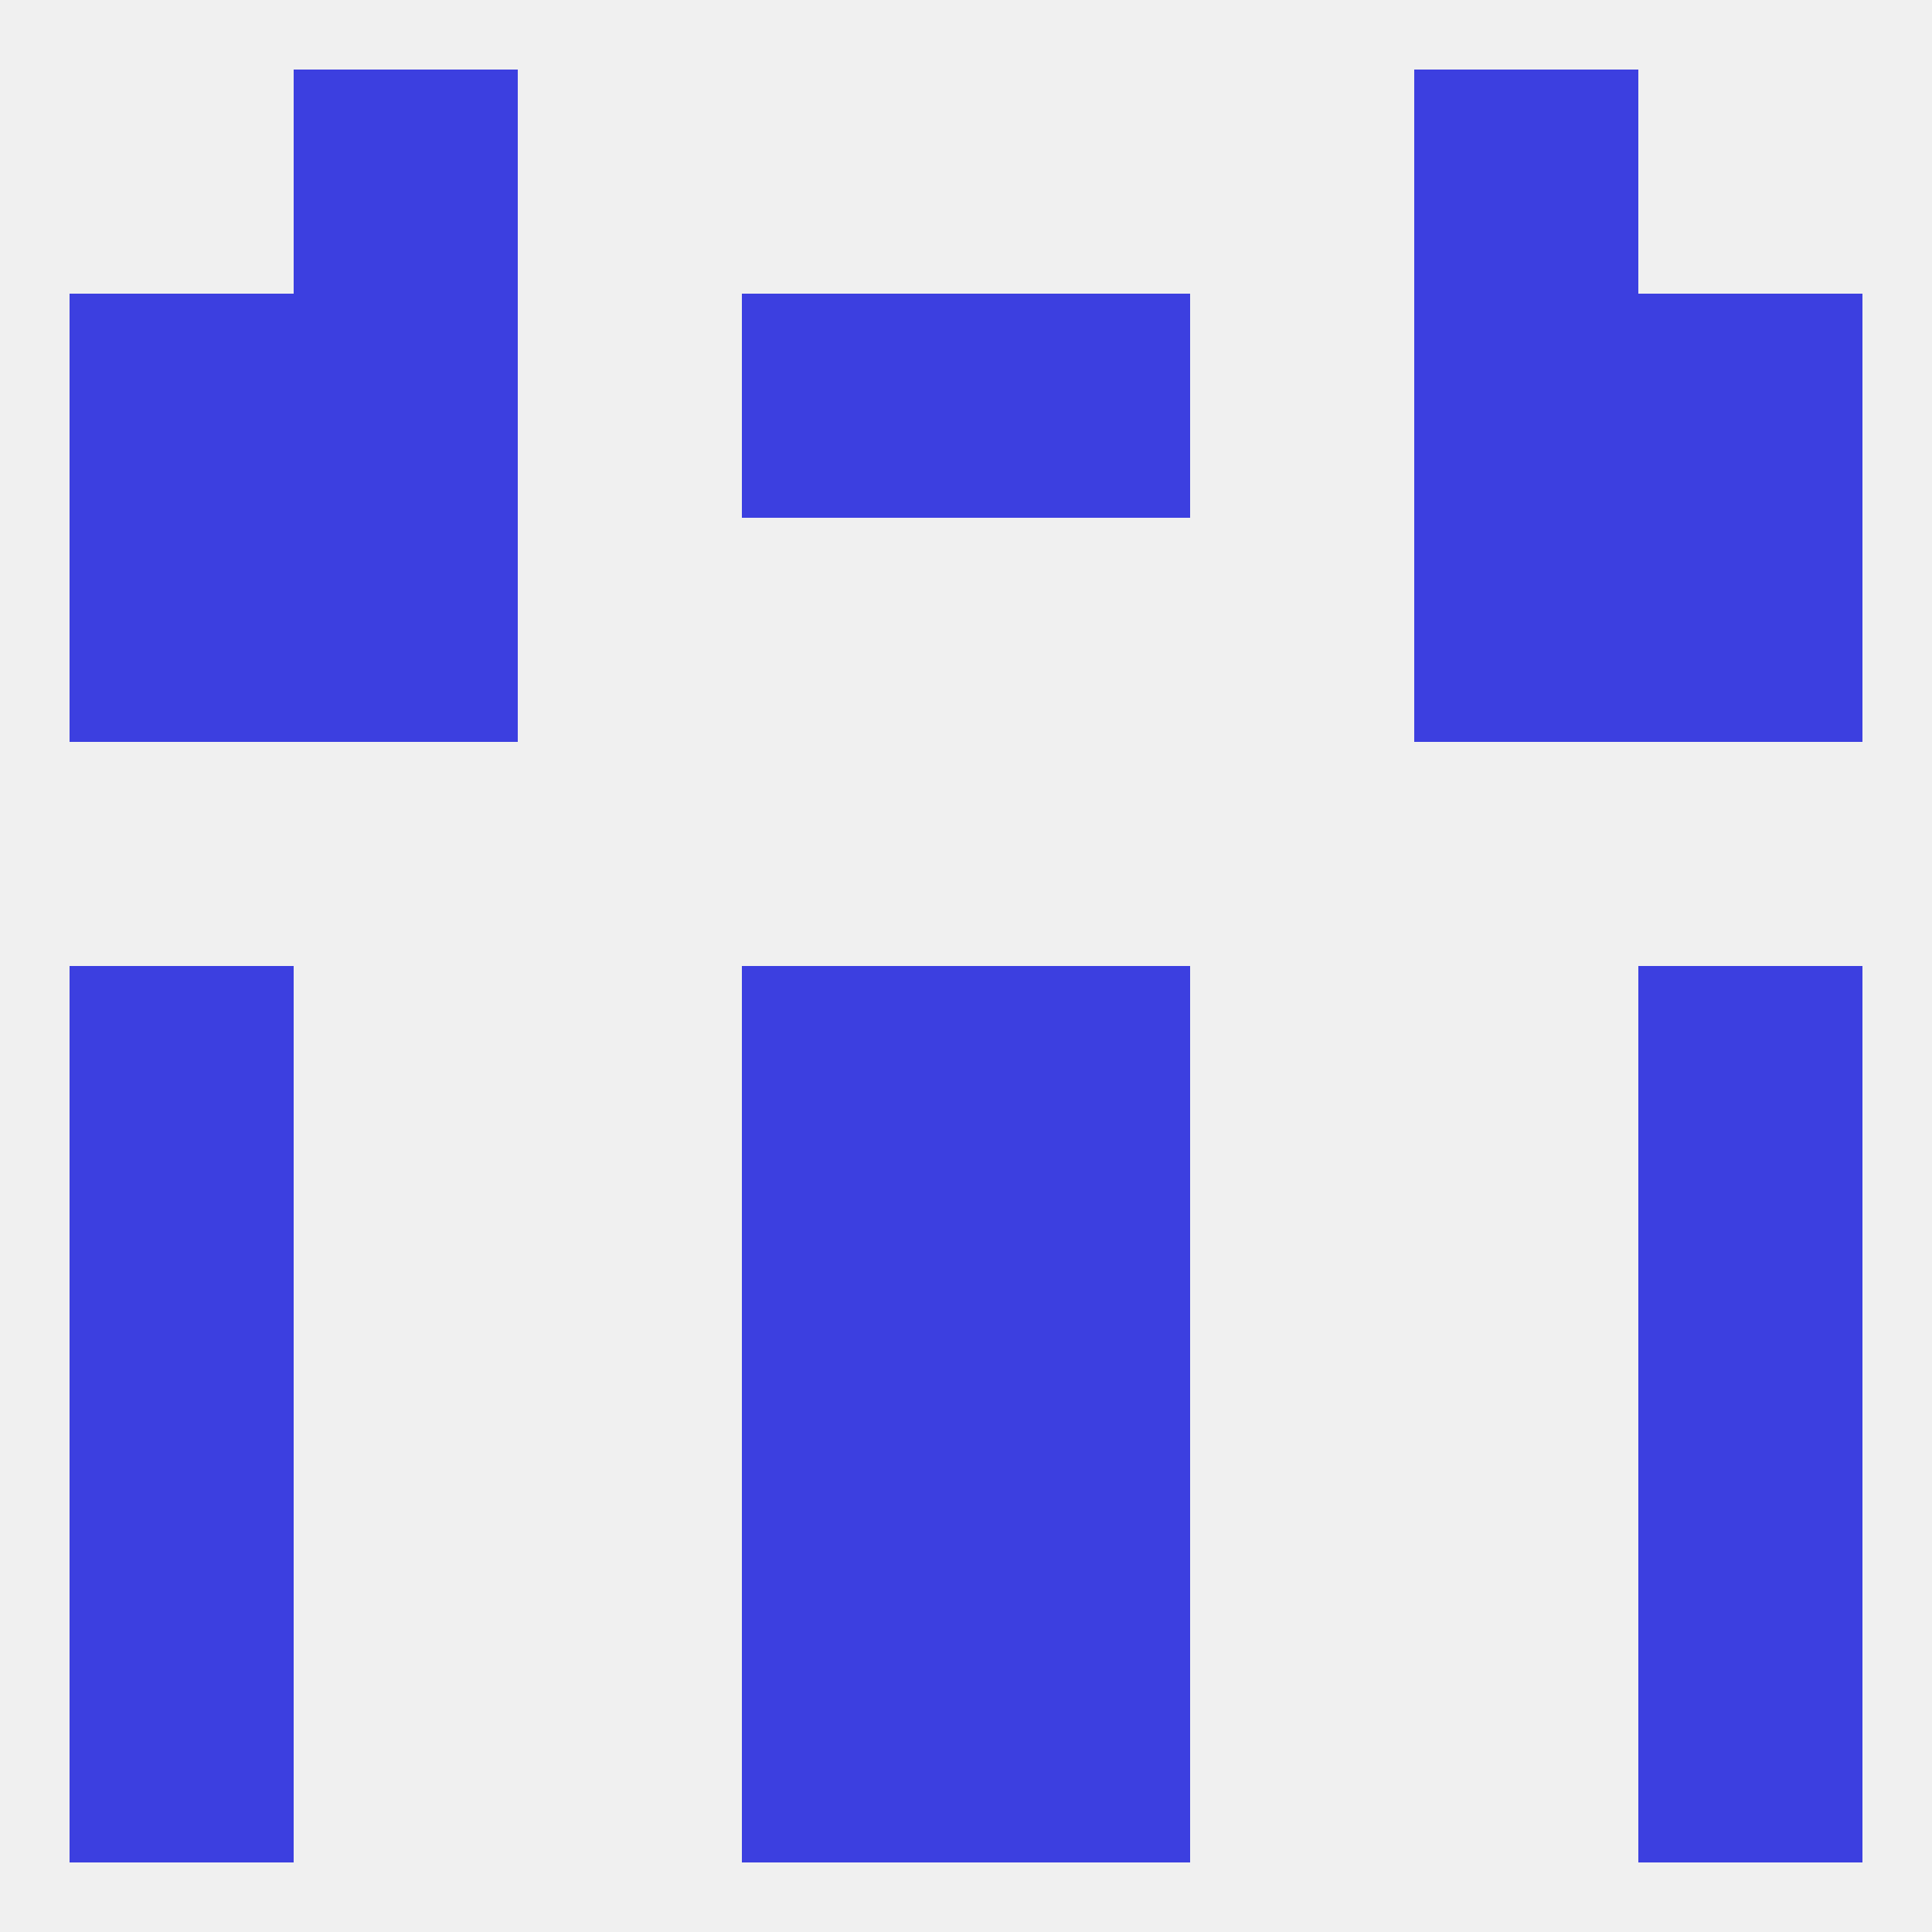
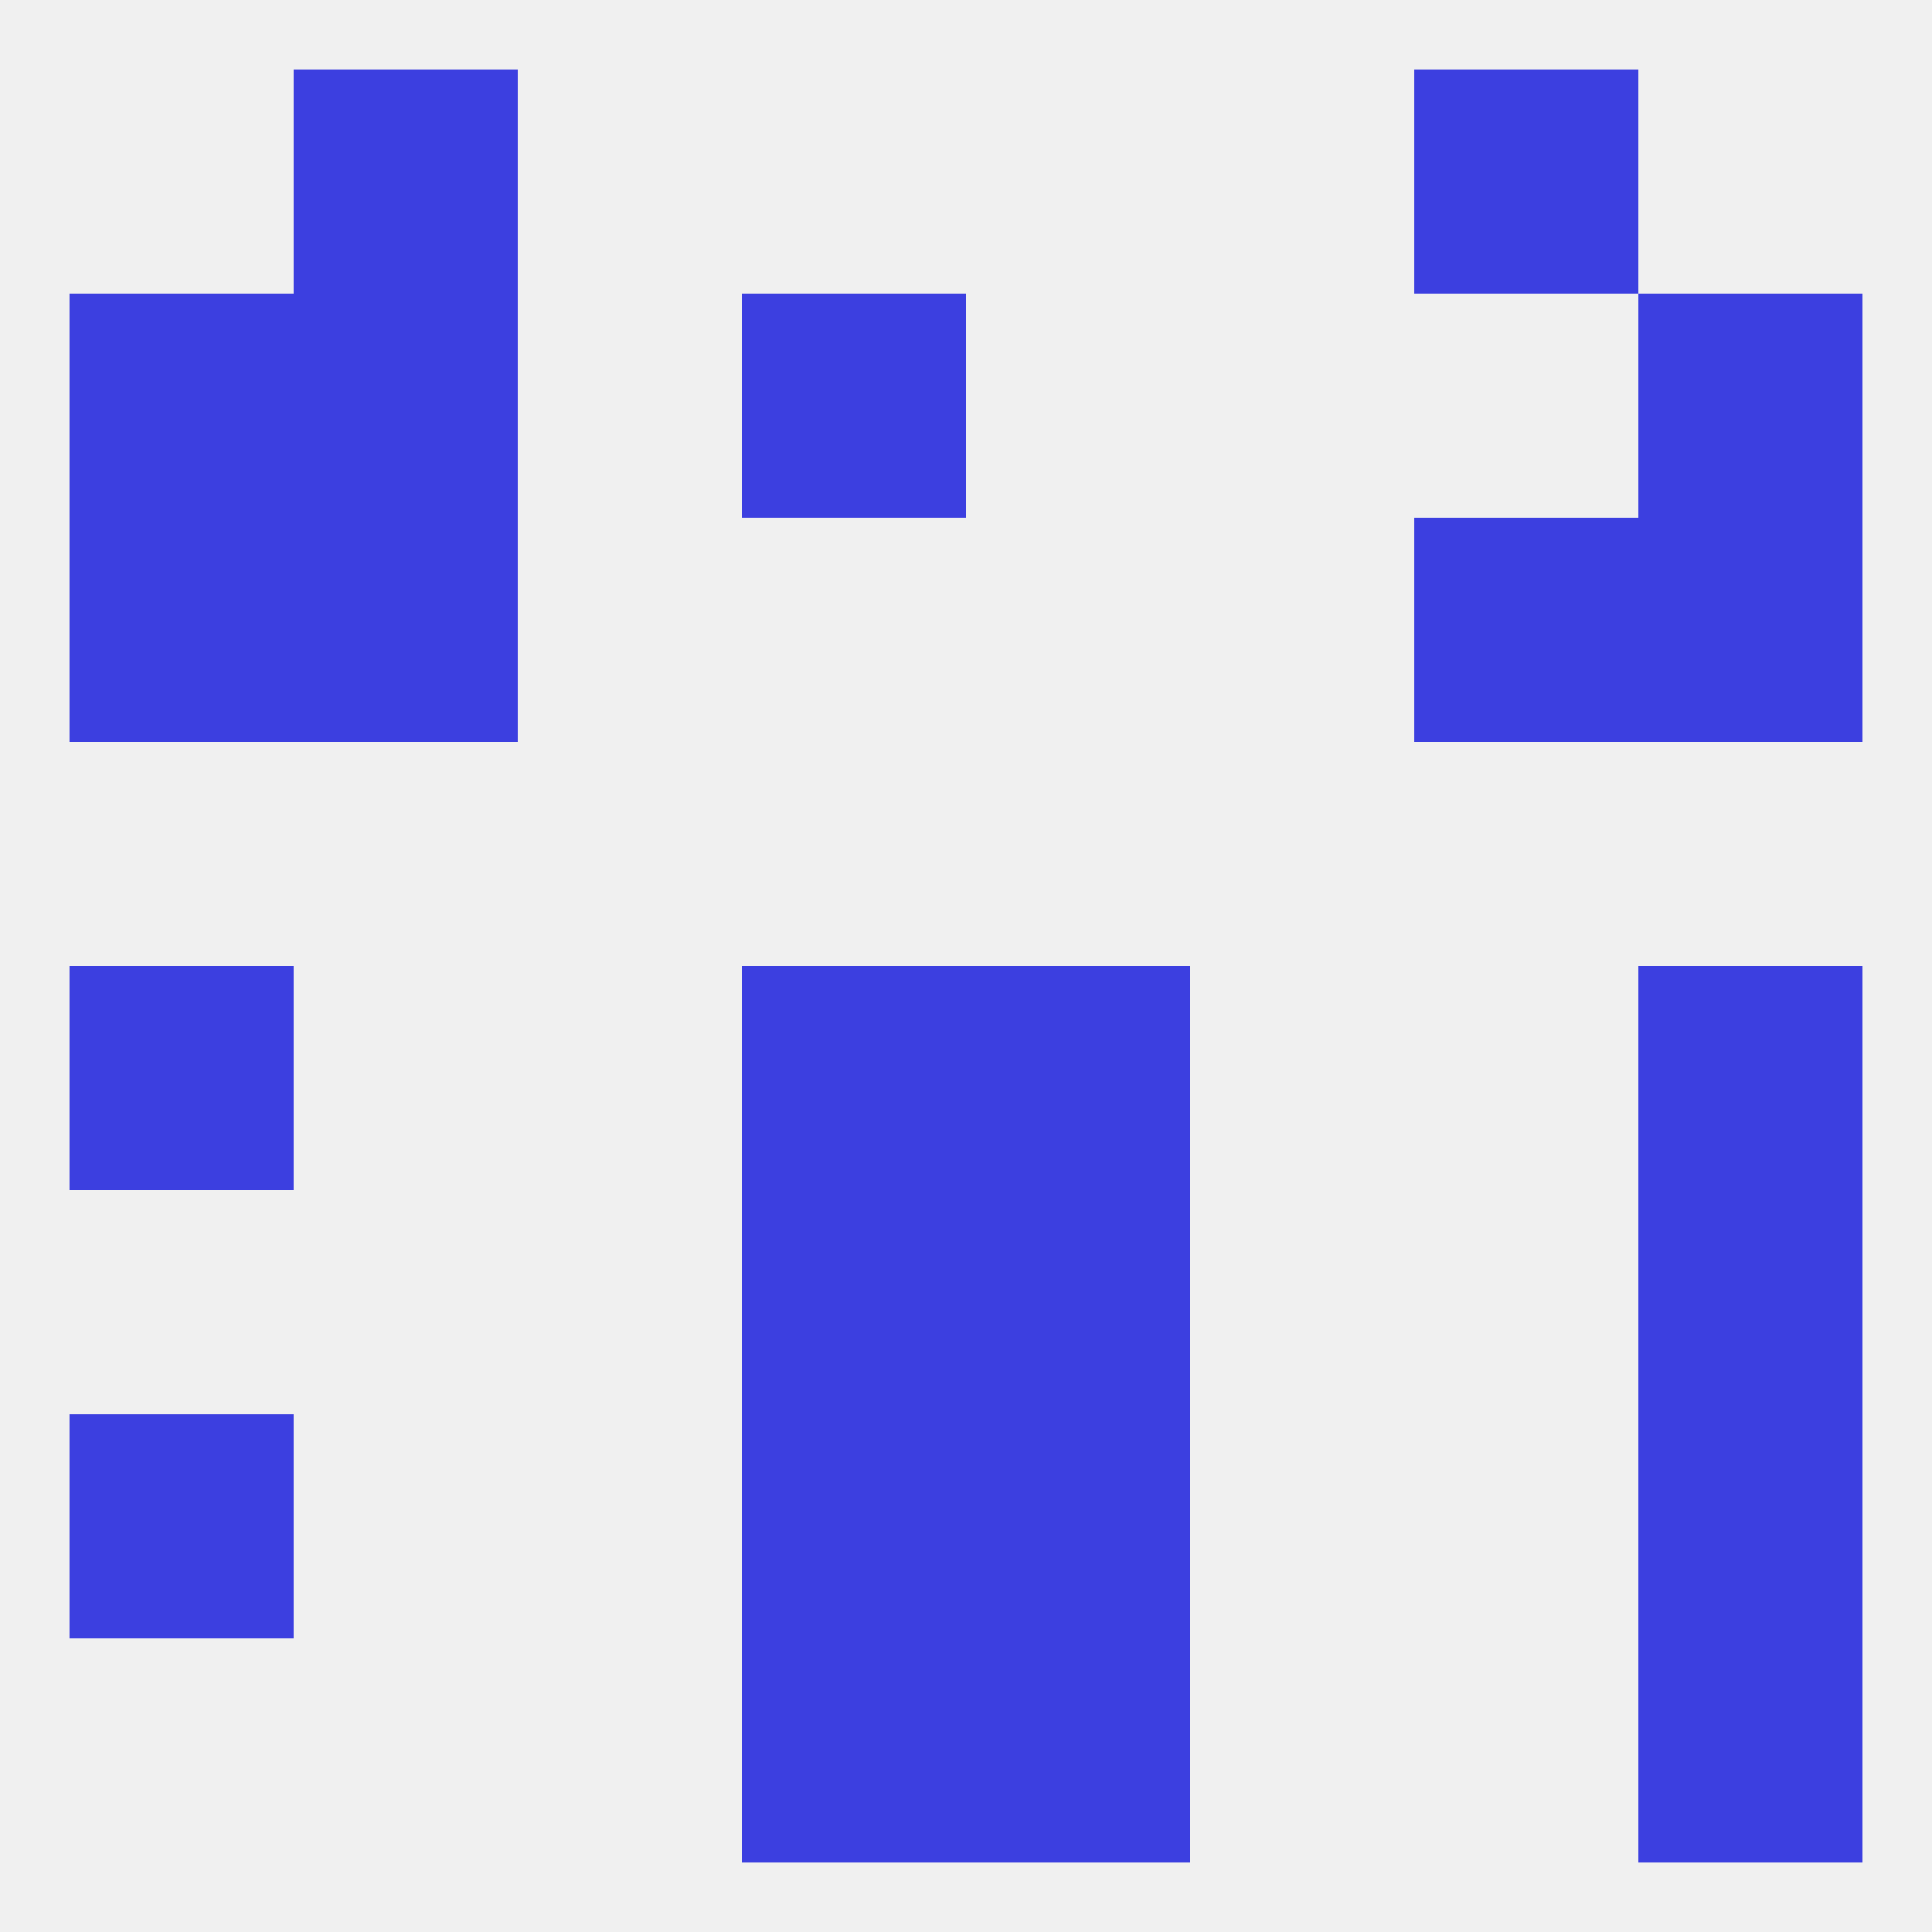
<svg xmlns="http://www.w3.org/2000/svg" version="1.1" baseprofile="full" width="250" height="250" viewBox="0 0 250 250">
  <rect width="100%" height="100%" fill="rgba(240,240,240,255)" />
  <rect x="9" y="125" width="29" height="29" fill="rgba(60,63,224,255)" />
  <rect x="212" y="125" width="29" height="29" fill="rgba(60,63,224,255)" />
  <rect x="96" y="125" width="29" height="29" fill="rgba(60,63,224,255)" />
  <rect x="125" y="125" width="29" height="29" fill="rgba(60,63,224,255)" />
  <rect x="96" y="154" width="29" height="29" fill="rgba(60,63,224,255)" />
  <rect x="125" y="154" width="29" height="29" fill="rgba(60,63,224,255)" />
-   <rect x="9" y="154" width="29" height="29" fill="rgba(60,63,224,255)" />
  <rect x="212" y="154" width="29" height="29" fill="rgba(60,63,224,255)" />
  <rect x="96" y="183" width="29" height="29" fill="rgba(60,63,224,255)" />
  <rect x="125" y="183" width="29" height="29" fill="rgba(60,63,224,255)" />
  <rect x="9" y="183" width="29" height="29" fill="rgba(60,63,224,255)" />
  <rect x="212" y="183" width="29" height="29" fill="rgba(60,63,224,255)" />
  <rect x="96" y="212" width="29" height="29" fill="rgba(60,63,224,255)" />
  <rect x="125" y="212" width="29" height="29" fill="rgba(60,63,224,255)" />
-   <rect x="9" y="212" width="29" height="29" fill="rgba(60,63,224,255)" />
  <rect x="212" y="212" width="29" height="29" fill="rgba(60,63,224,255)" />
  <rect x="38" y="9" width="29" height="29" fill="rgba(60,63,224,255)" />
  <rect x="183" y="9" width="29" height="29" fill="rgba(60,63,224,255)" />
-   <rect x="125" y="38" width="29" height="29" fill="rgba(60,63,224,255)" />
  <rect x="9" y="38" width="29" height="29" fill="rgba(60,63,224,255)" />
  <rect x="212" y="38" width="29" height="29" fill="rgba(60,63,224,255)" />
  <rect x="38" y="38" width="29" height="29" fill="rgba(60,63,224,255)" />
-   <rect x="183" y="38" width="29" height="29" fill="rgba(60,63,224,255)" />
  <rect x="96" y="38" width="29" height="29" fill="rgba(60,63,224,255)" />
  <rect x="9" y="67" width="29" height="29" fill="rgba(60,63,224,255)" />
  <rect x="212" y="67" width="29" height="29" fill="rgba(60,63,224,255)" />
  <rect x="38" y="67" width="29" height="29" fill="rgba(60,63,224,255)" />
  <rect x="183" y="67" width="29" height="29" fill="rgba(60,63,224,255)" />
</svg>